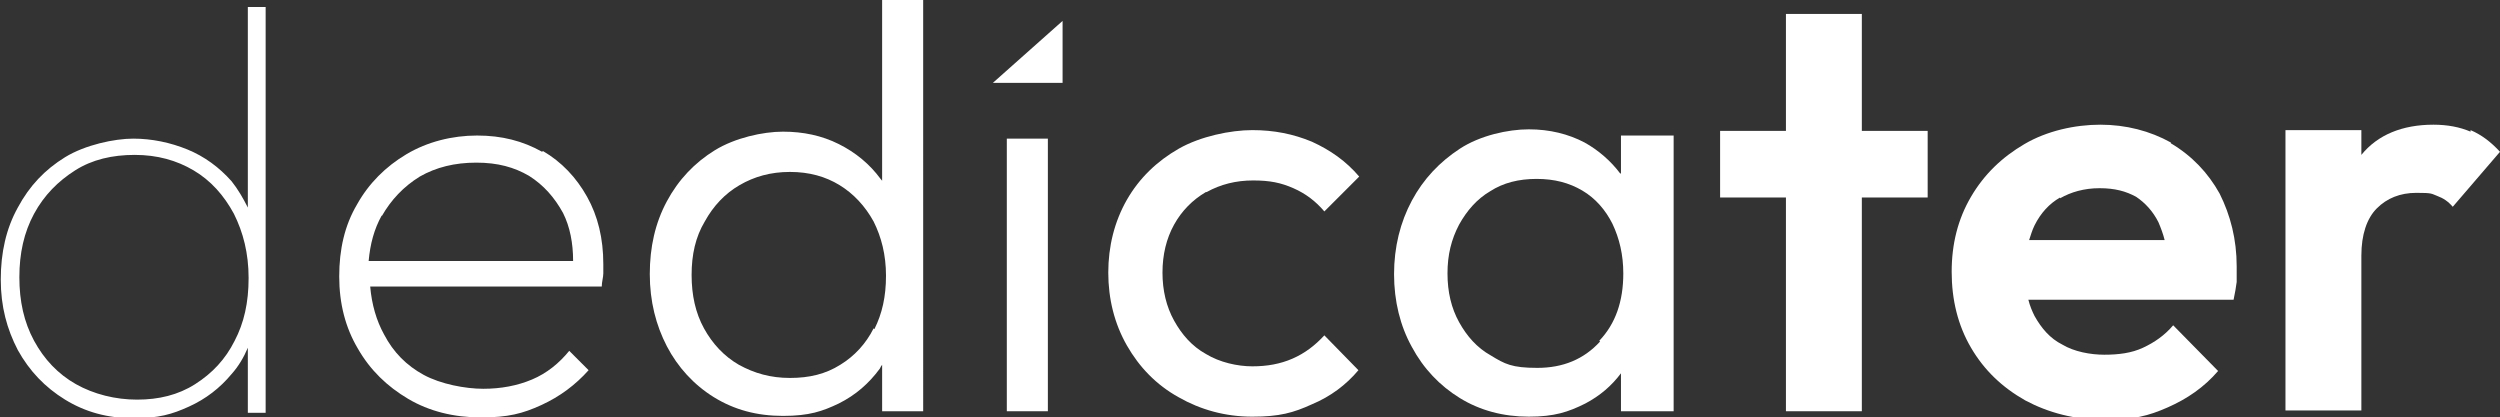
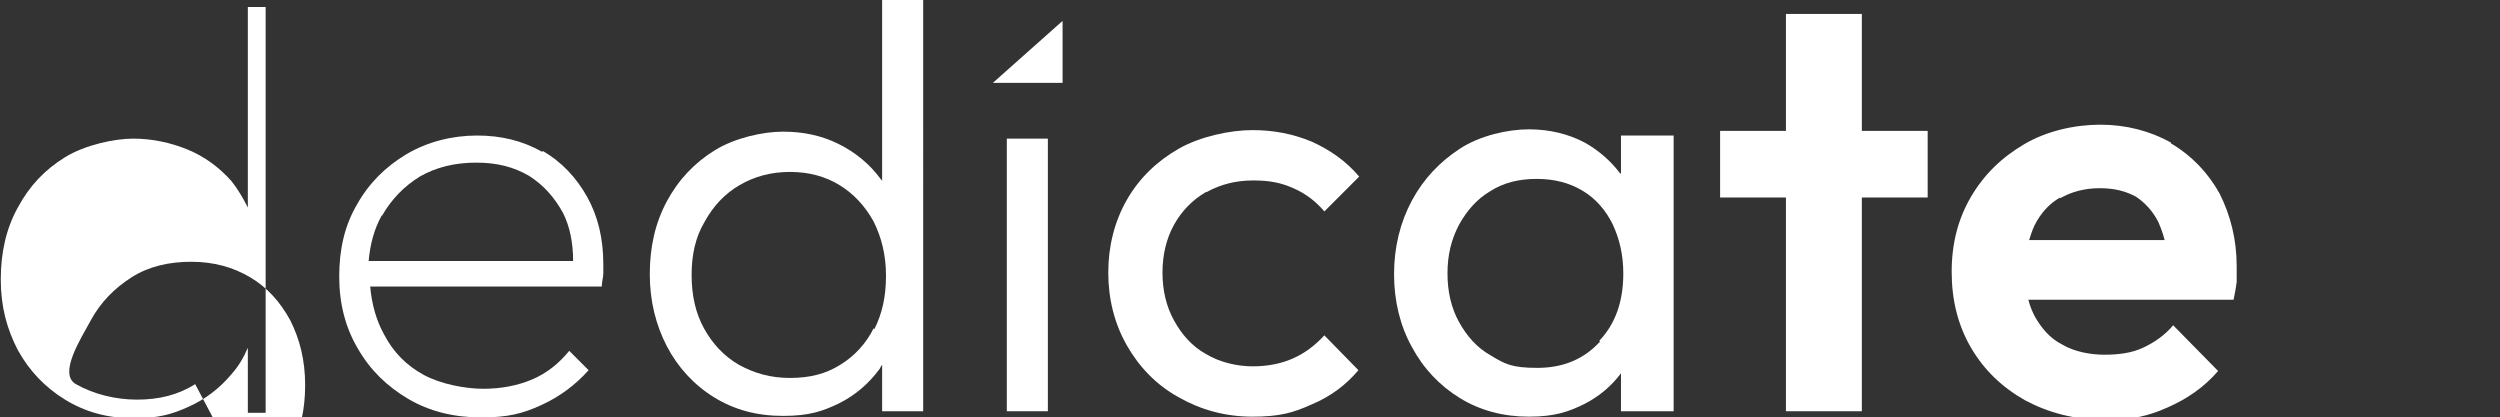
<svg xmlns="http://www.w3.org/2000/svg" version="1.1" viewBox="0 0 322.8 53.9">
  <rect x="0" y="0" width="322.8" height="53.9" fill="#333333" stroke="none" />
  <defs>
    <style>
      .cls-1 {
        fill: #fff;
      }
    </style>
  </defs>
  <g>
    <g id="Layer_1">
      <g>
-         <path class="cls-1" d="M32,26.8c-.6-1.2-1.3-2.4-2.1-3.4-1.6-1.8-3.5-3.2-5.7-4.1-2.2-.9-4.6-1.4-7-1.4s-6.2.8-8.8,2.4c-2.6,1.6-4.6,3.7-6.1,6.5-1.5,2.7-2.2,5.8-2.2,9.3s.8,6.4,2.2,9.1c1.5,2.7,3.5,4.8,6.1,6.4,2.6,1.6,5.5,2.4,8.8,2.4s5-.5,7.2-1.5c2.2-1,4-2.4,5.5-4.2.9-1,1.6-2.2,2.1-3.4v8.4h2.3V.9h-2.3v25.9ZM25.2,49.6c-2.2,1.4-4.7,2-7.5,2s-5.6-.7-7.9-2c-2.3-1.3-4.1-3.2-5.4-5.6-1.3-2.4-1.9-5.1-1.9-8.2s.6-5.8,1.9-8.2c1.3-2.4,3.1-4.2,5.3-5.6,2.2-1.4,4.8-2,7.7-2s5.4.7,7.6,2c2.2,1.3,3.9,3.2,5.2,5.6,1.2,2.4,1.9,5.1,1.9,8.3s-.6,5.8-1.8,8.1c-1.2,2.4-2.9,4.2-5.1,5.6Z" />
+         <path class="cls-1" d="M32,26.8c-.6-1.2-1.3-2.4-2.1-3.4-1.6-1.8-3.5-3.2-5.7-4.1-2.2-.9-4.6-1.4-7-1.4s-6.2.8-8.8,2.4c-2.6,1.6-4.6,3.7-6.1,6.5-1.5,2.7-2.2,5.8-2.2,9.3s.8,6.4,2.2,9.1c1.5,2.7,3.5,4.8,6.1,6.4,2.6,1.6,5.5,2.4,8.8,2.4s5-.5,7.2-1.5c2.2-1,4-2.4,5.5-4.2.9-1,1.6-2.2,2.1-3.4v8.4h2.3V.9h-2.3v25.9ZM25.2,49.6c-2.2,1.4-4.7,2-7.5,2s-5.6-.7-7.9-2s.6-5.8,1.9-8.2c1.3-2.4,3.1-4.2,5.3-5.6,2.2-1.4,4.8-2,7.7-2s5.4.7,7.6,2c2.2,1.3,3.9,3.2,5.2,5.6,1.2,2.4,1.9,5.1,1.9,8.3s-.6,5.8-1.8,8.1c-1.2,2.4-2.9,4.2-5.1,5.6Z" />
        <path class="cls-1" d="M70,19.6c-2.5-1.4-5.2-2.1-8.4-2.1s-6.4.8-9.1,2.4c-2.7,1.6-4.9,3.8-6.4,6.5-1.6,2.7-2.3,5.8-2.3,9.3s.8,6.6,2.4,9.3c1.6,2.8,3.8,4.9,6.5,6.5,2.7,1.6,5.9,2.4,9.4,2.4s5.4-.5,7.8-1.6c2.4-1.1,4.4-2.6,6.1-4.5l-2.5-2.5c-1.3,1.6-2.9,2.9-4.8,3.7-1.9.8-4,1.2-6.3,1.2s-5.5-.6-7.7-1.8c-2.2-1.2-3.9-2.9-5.1-5.2-1-1.8-1.6-3.9-1.8-6.2h29.9c0-.6.2-1.2.2-1.7,0-.5,0-.9,0-1.2,0-3.3-.7-6.2-2.1-8.7-1.4-2.5-3.3-4.5-5.7-5.9ZM49.3,27.9c1.2-2.1,2.8-3.8,4.9-5.1,2.1-1.2,4.5-1.8,7.3-1.8s4.9.6,6.8,1.7c1.9,1.2,3.3,2.8,4.4,4.8.9,1.8,1.3,3.9,1.3,6.2h-26.4c.2-2.2.7-4.1,1.7-5.9Z" />
        <path class="cls-1" d="M114.1,23.7c-.1-.2-.2-.4-.4-.6-1.4-1.9-3.2-3.4-5.4-4.5-2.2-1.1-4.6-1.6-7.2-1.6s-6.2.8-8.8,2.4c-2.6,1.6-4.7,3.8-6.2,6.6s-2.2,5.9-2.2,9.4.8,6.6,2.2,9.3,3.5,5,6.1,6.6c2.6,1.6,5.5,2.4,8.9,2.4s5.1-.6,7.2-1.6c2.2-1.1,3.9-2.6,5.3-4.5.1-.2.2-.4.3-.5v6h5.3V0h-5.3v23.7ZM112.8,42.4c-1,2-2.5,3.6-4.3,4.7-1.9,1.2-4,1.7-6.5,1.7s-4.6-.6-6.6-1.7c-1.9-1.1-3.4-2.7-4.5-4.7-1.1-2-1.6-4.3-1.6-6.9s.5-4.9,1.7-6.9c1.1-2,2.6-3.6,4.5-4.7,1.9-1.1,4-1.7,6.5-1.7s4.6.6,6.4,1.7,3.3,2.7,4.4,4.7c1,2,1.6,4.3,1.6,7s-.5,4.9-1.5,6.9Z" />
        <rect class="cls-1" x="130" y="17.9" width="5.3" height="35.2" />
        <path class="cls-1" d="M155.8,24.8c1.8-1,3.8-1.5,6-1.5s3.6.3,5.2,1c1.6.7,2.9,1.7,4,3l4.5-4.5c-1.7-2-3.7-3.4-6.1-4.5-2.4-1-4.9-1.5-7.7-1.5s-6.7.8-9.5,2.4c-2.8,1.6-5.1,3.8-6.7,6.6-1.6,2.8-2.4,6-2.4,9.4s.8,6.6,2.4,9.4c1.6,2.8,3.8,5.1,6.7,6.7,2.8,1.6,6,2.5,9.5,2.5s5.3-.5,7.7-1.6c2.4-1,4.4-2.5,6-4.4l-4.4-4.5c-1.2,1.3-2.5,2.3-4.1,3-1.6.7-3.3,1-5.2,1s-4.2-.5-6-1.6c-1.8-1-3.1-2.5-4.1-4.3s-1.5-3.9-1.5-6.2.5-4.4,1.5-6.2c1-1.8,2.4-3.2,4.1-4.2Z" />
        <path class="cls-1" d="M209.2,22.4c-1.2-1.6-2.8-3-4.6-4-2.1-1.1-4.5-1.7-7.2-1.7s-6.3.8-8.9,2.5-4.7,3.9-6.2,6.7c-1.5,2.8-2.3,6-2.3,9.5s.8,6.7,2.3,9.4c1.5,2.8,3.6,5,6.2,6.6,2.6,1.6,5.6,2.4,8.9,2.4s5.1-.6,7.3-1.7c1.9-1,3.4-2.3,4.6-3.9v4.9h6.8V17.5h-6.8v4.9ZM206.6,44.1c-2.1,2.3-4.8,3.4-8.1,3.4s-4.2-.5-6-1.6c-1.8-1-3.1-2.5-4.1-4.3-1-1.8-1.5-3.9-1.5-6.3s.5-4.4,1.5-6.3c1-1.8,2.3-3.3,4-4.3,1.7-1.1,3.7-1.6,6-1.6s4.2.5,5.9,1.5c1.7,1,3,2.5,3.9,4.3.9,1.9,1.4,4,1.4,6.4,0,3.6-1,6.5-3.1,8.7Z" />
        <polygon class="cls-1" points="240.4 1.8 230.6 1.8 230.6 16.9 222.1 16.9 222.1 25.5 230.6 25.5 230.6 53.1 240.4 53.1 240.4 25.5 248.9 25.5 248.9 16.9 240.4 16.9 240.4 1.8" />
        <path class="cls-1" d="M280.3,18.4c-2.7-1.5-5.8-2.3-9.1-2.3s-6.9.8-9.8,2.5c-2.9,1.7-5.2,3.9-6.9,6.8-1.7,2.9-2.5,6.1-2.5,9.7s.8,6.9,2.5,9.8c1.7,2.9,4,5.1,7,6.8,3,1.6,6.4,2.5,10.2,2.5s5.7-.5,8.2-1.6,4.7-2.6,6.5-4.7l-5.8-5.9c-1.1,1.3-2.4,2.2-3.9,2.9s-3.2.9-5,.9-3.9-.4-5.4-1.3c-1.6-.8-2.7-2.1-3.6-3.7-.3-.6-.6-1.3-.8-2.1h26.5c.2-.9.3-1.6.4-2.3,0-.7,0-1.3,0-2,0-3.5-.8-6.6-2.2-9.4-1.5-2.7-3.6-4.9-6.3-6.5ZM266,25.6c1.4-.8,3.1-1.3,5.1-1.3s3.4.4,4.7,1.1c1.2.8,2.2,1.9,2.9,3.3.3.7.6,1.5.8,2.3h-17.5c.2-.6.4-1.3.7-1.9.8-1.6,1.9-2.8,3.3-3.6Z" />
-         <path class="cls-1" d="M319,17c-1.4-.6-3-.9-4.8-.9-4,0-7.2,1.3-9.3,3.9,0,0,0,0,0,0v-3.2h-9.8v36.2h9.8v-20c0-2.7.7-4.8,2-6.1,1.3-1.3,3-2,5.1-2s1.9.1,2.7.4c.8.3,1.4.7,2,1.4l6.1-7.1c-1.2-1.3-2.4-2.2-3.8-2.8Z" />
      </g>
      <polygon class="cls-1" points="137.2 2.7 137.2 10.7 128.2 10.7 137.2 2.7" />
    </g>
  </g>
</svg>